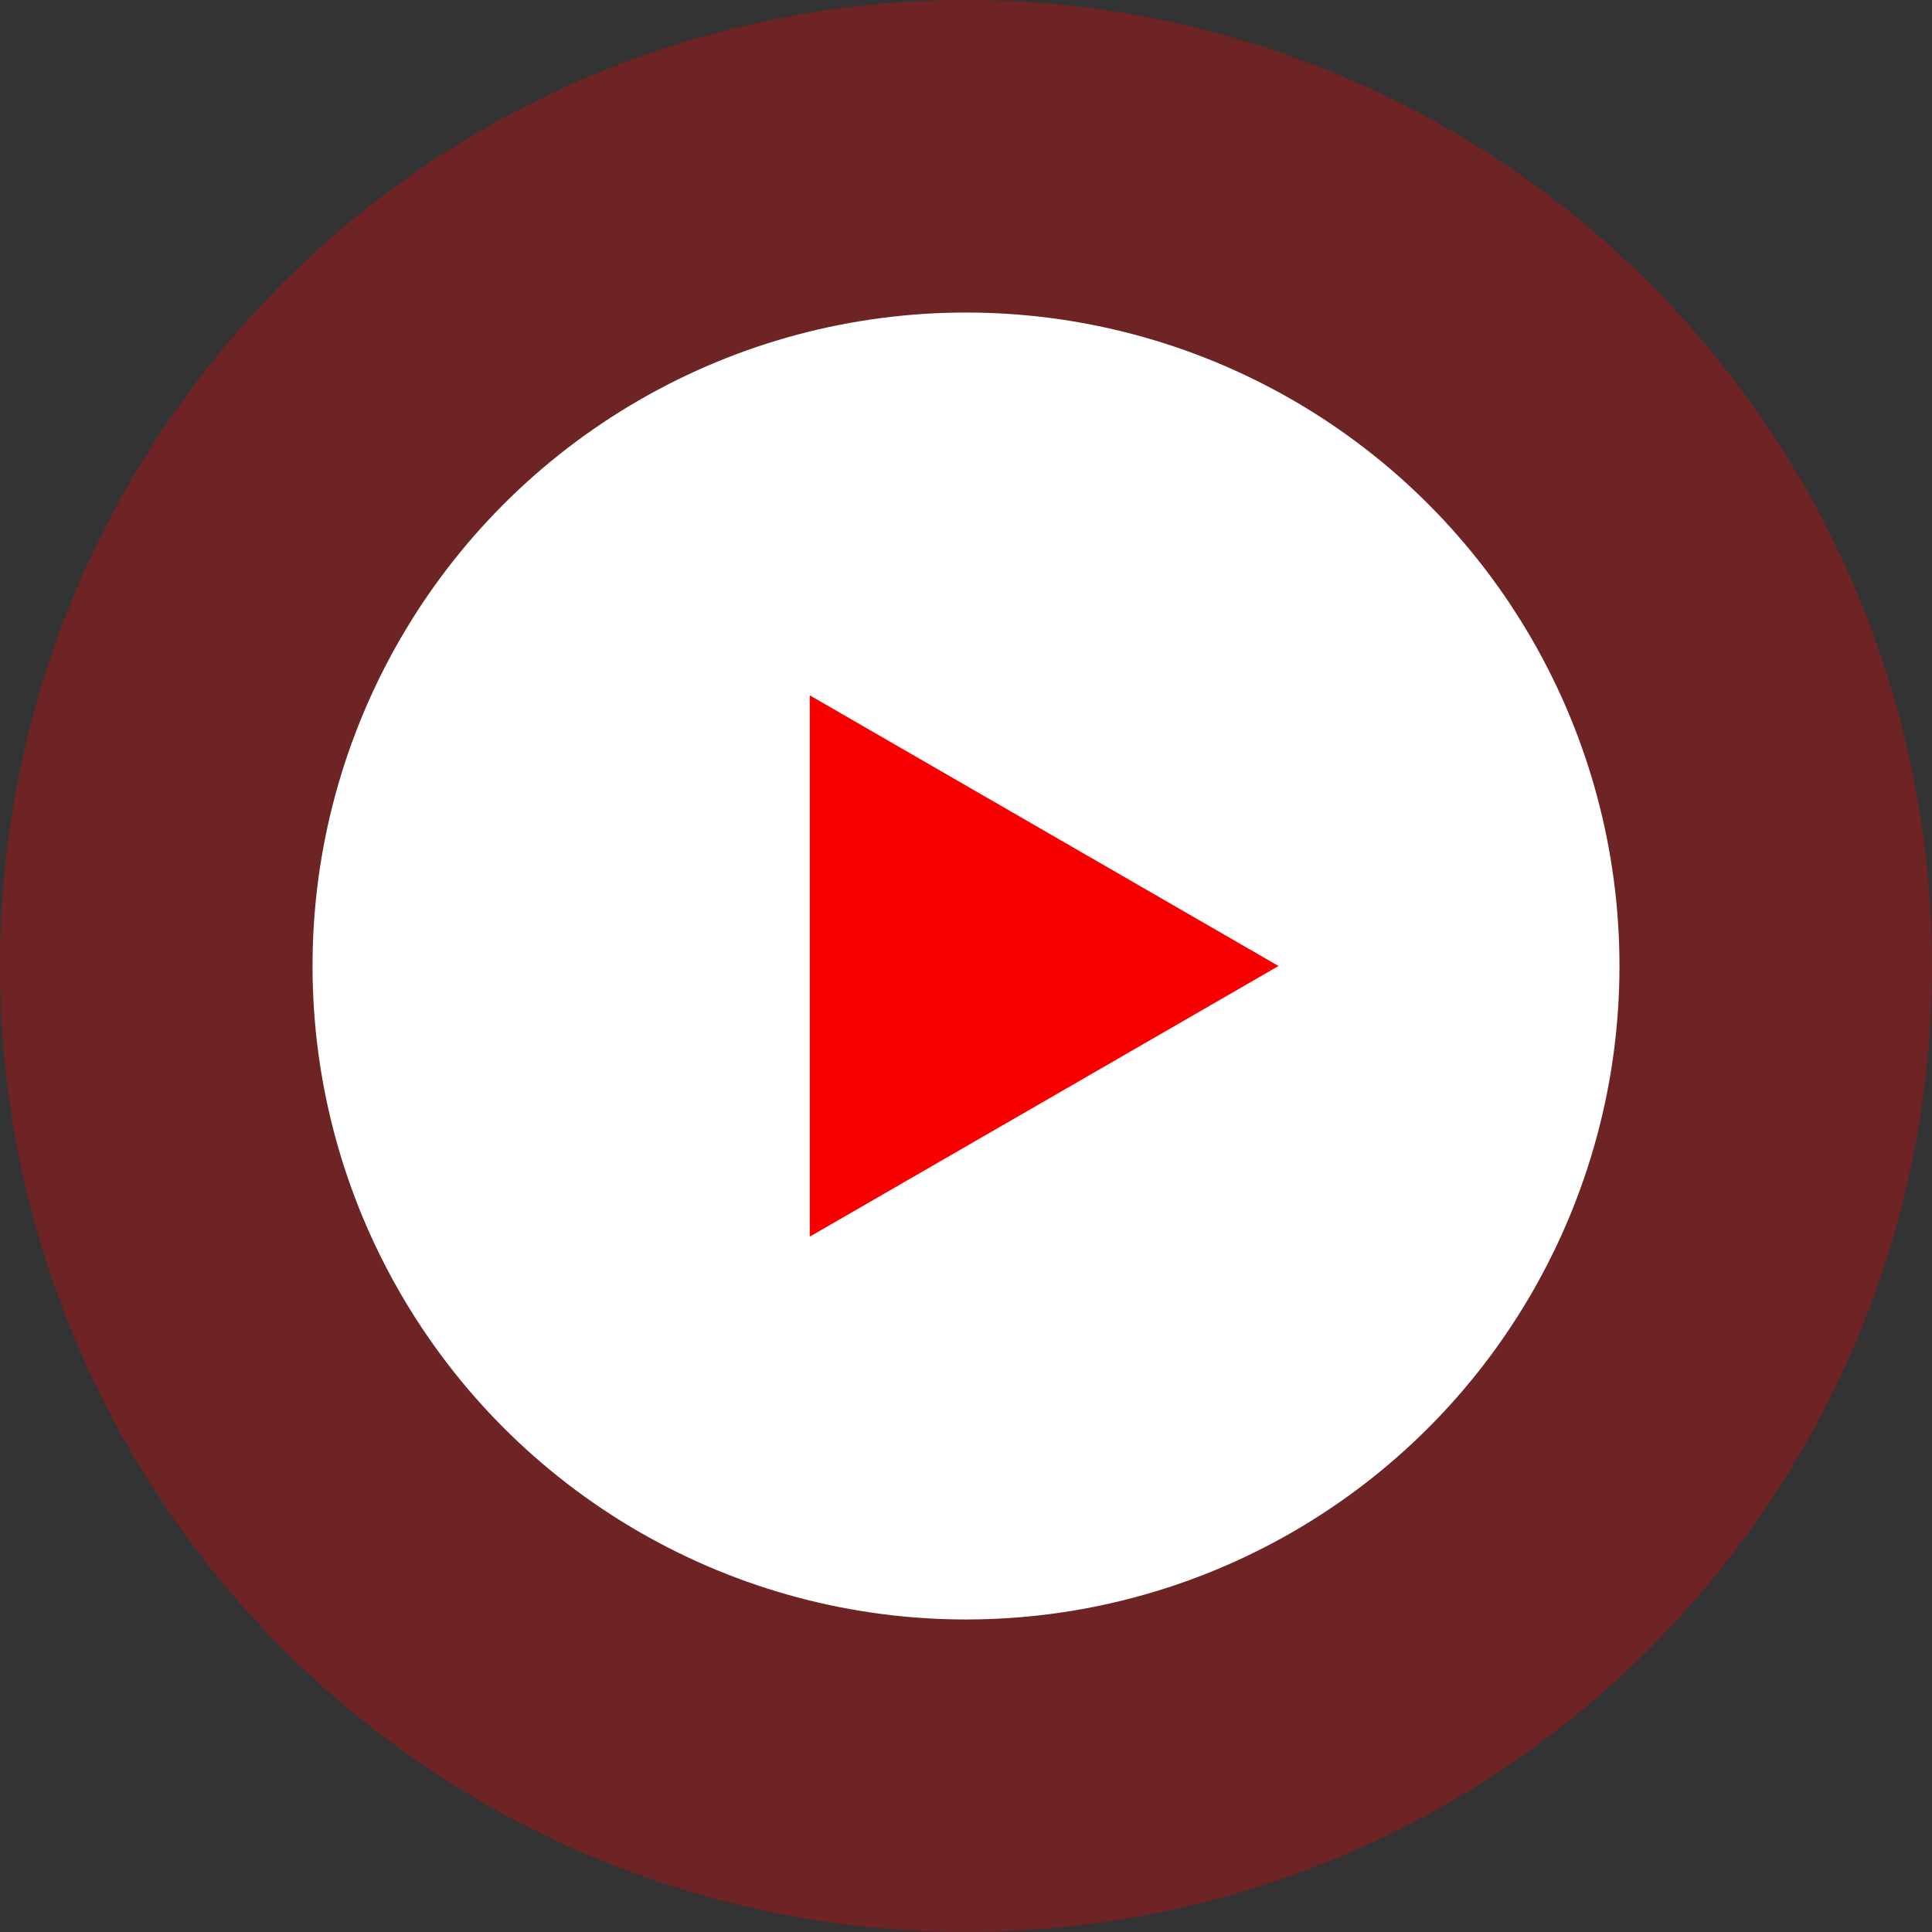
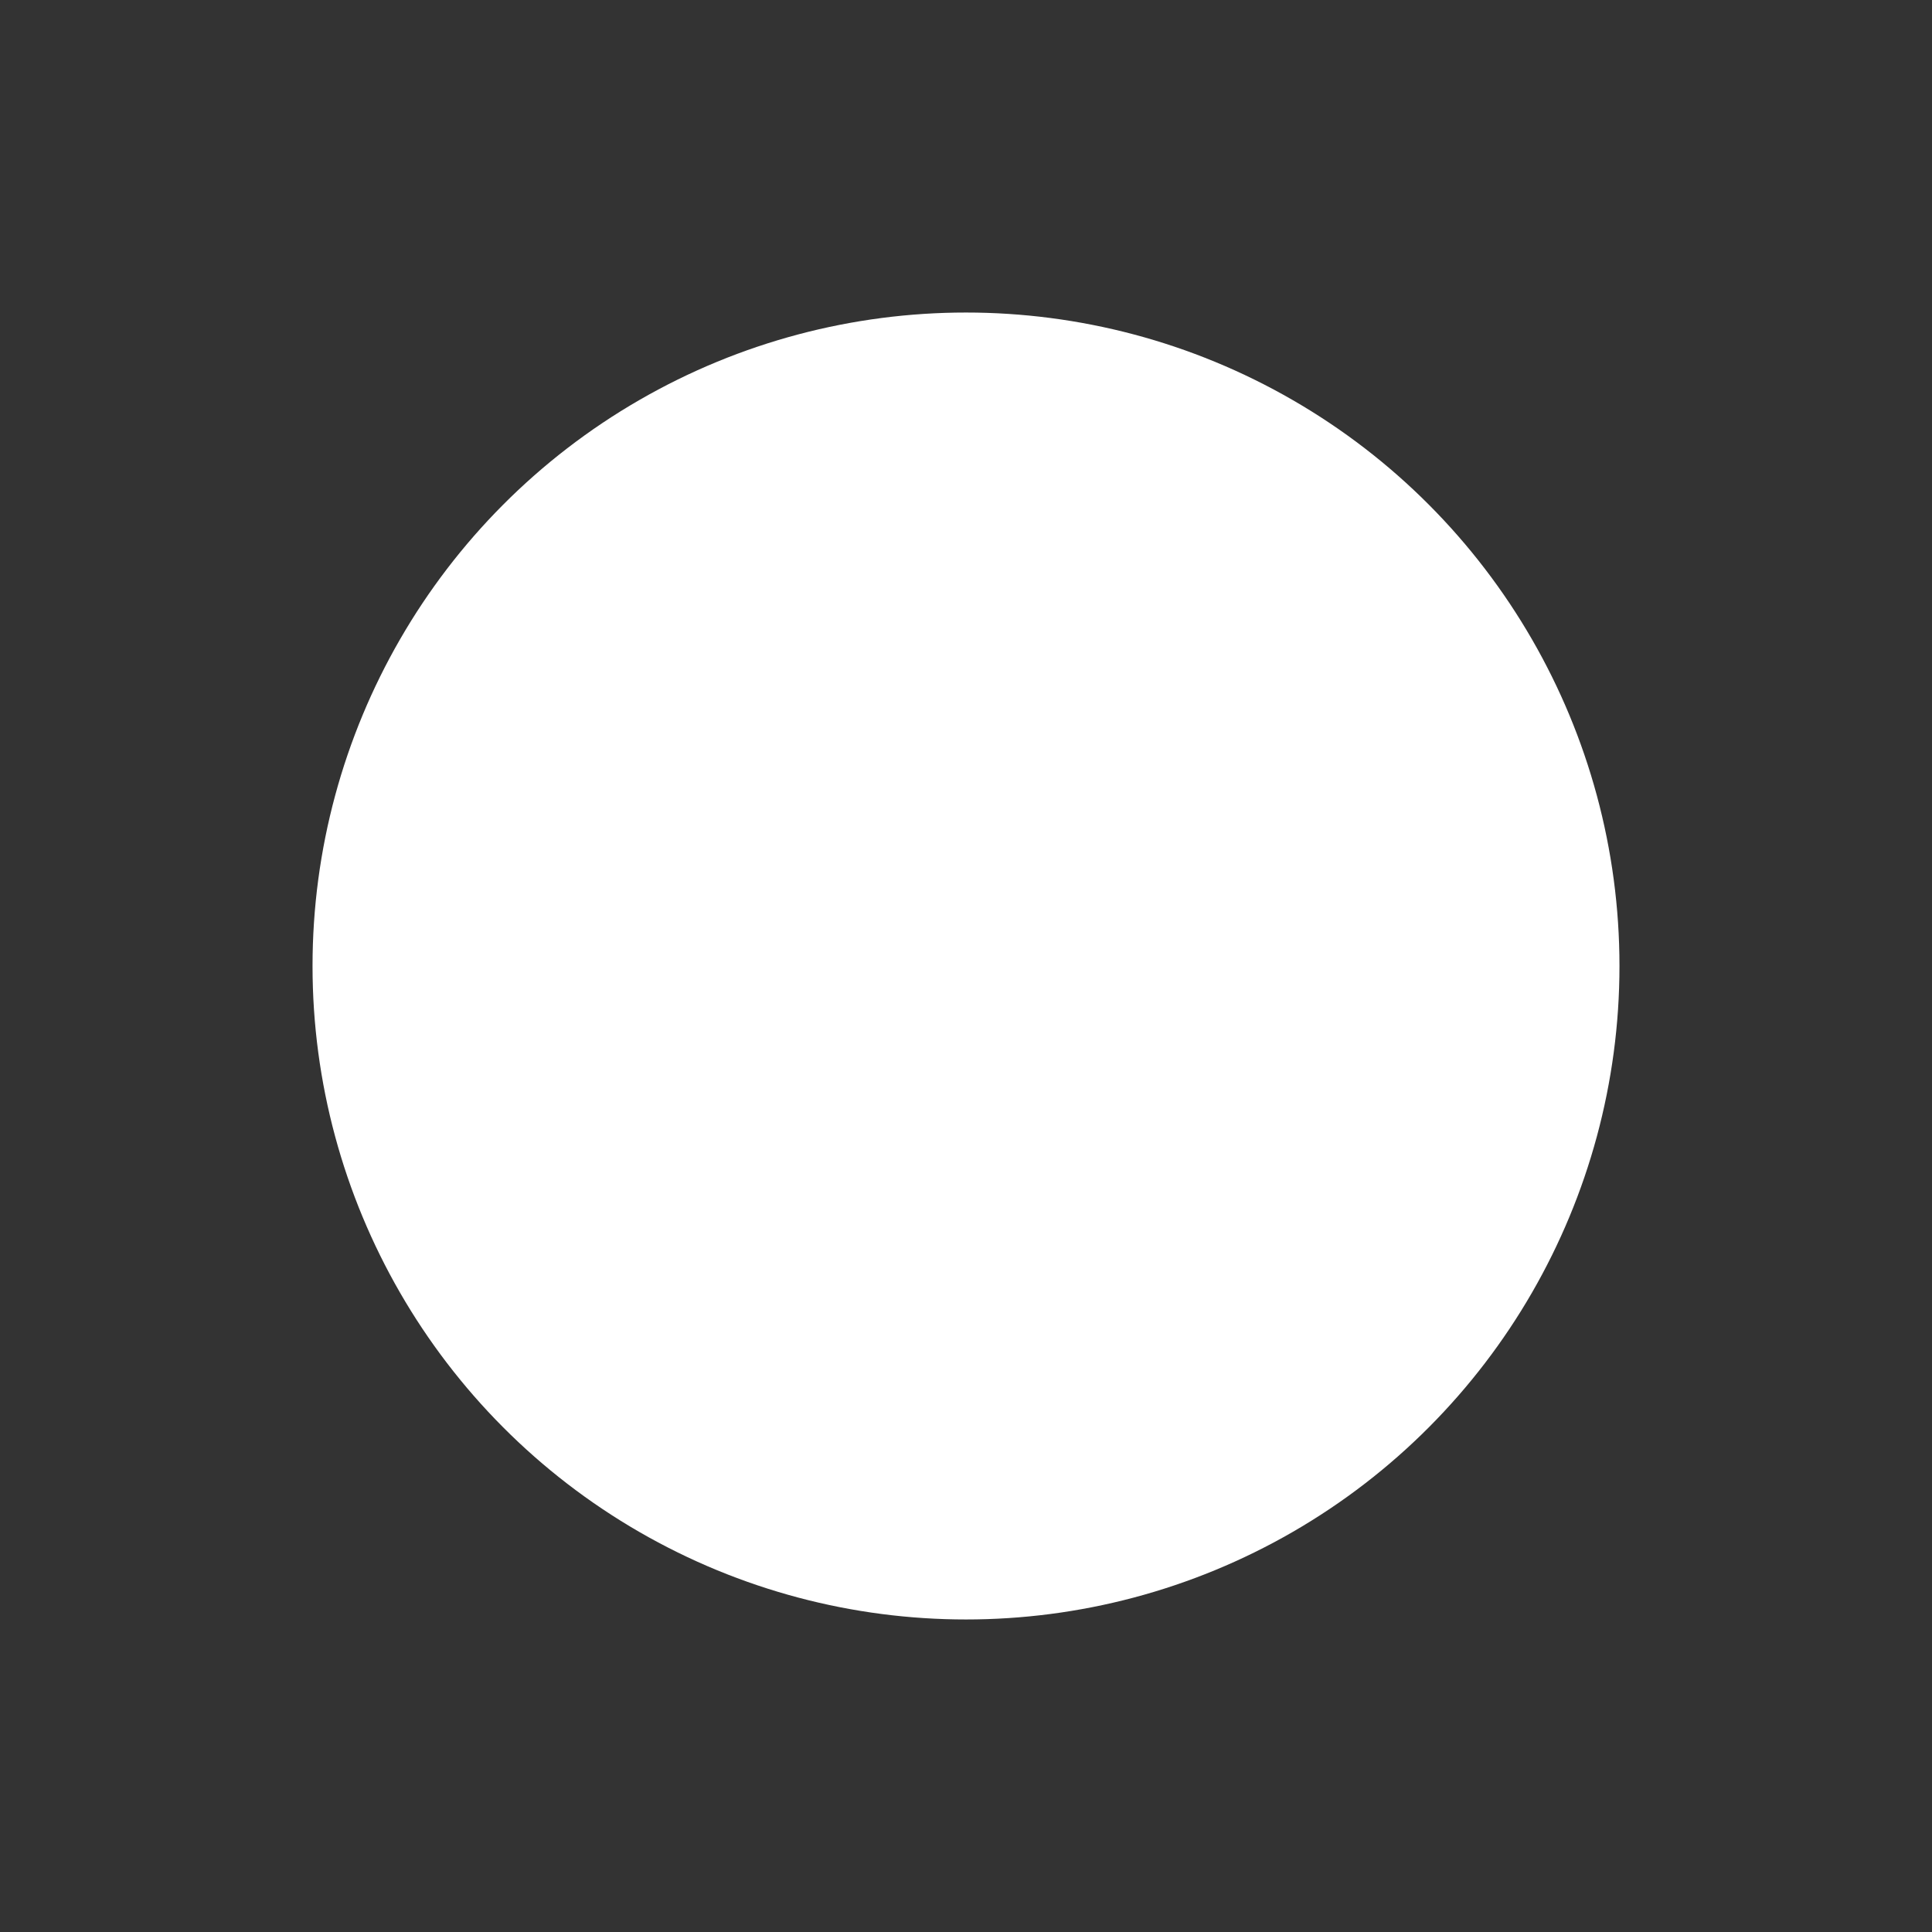
<svg xmlns="http://www.w3.org/2000/svg" width="68" height="68" viewBox="0 0 68 68" fill="none">
  <rect x="0" y="0" width="68" height="68" fill="#333333" stroke="none" />
-   <circle opacity="0.3" cx="34" cy="34" r="34" fill="#F80000" />
  <circle cx="34" cy="34" r="23" fill="white" />
-   <path d="M45 34L28.5 43.526L28.5 24.474L45 34Z" fill="#F80000" />
</svg>